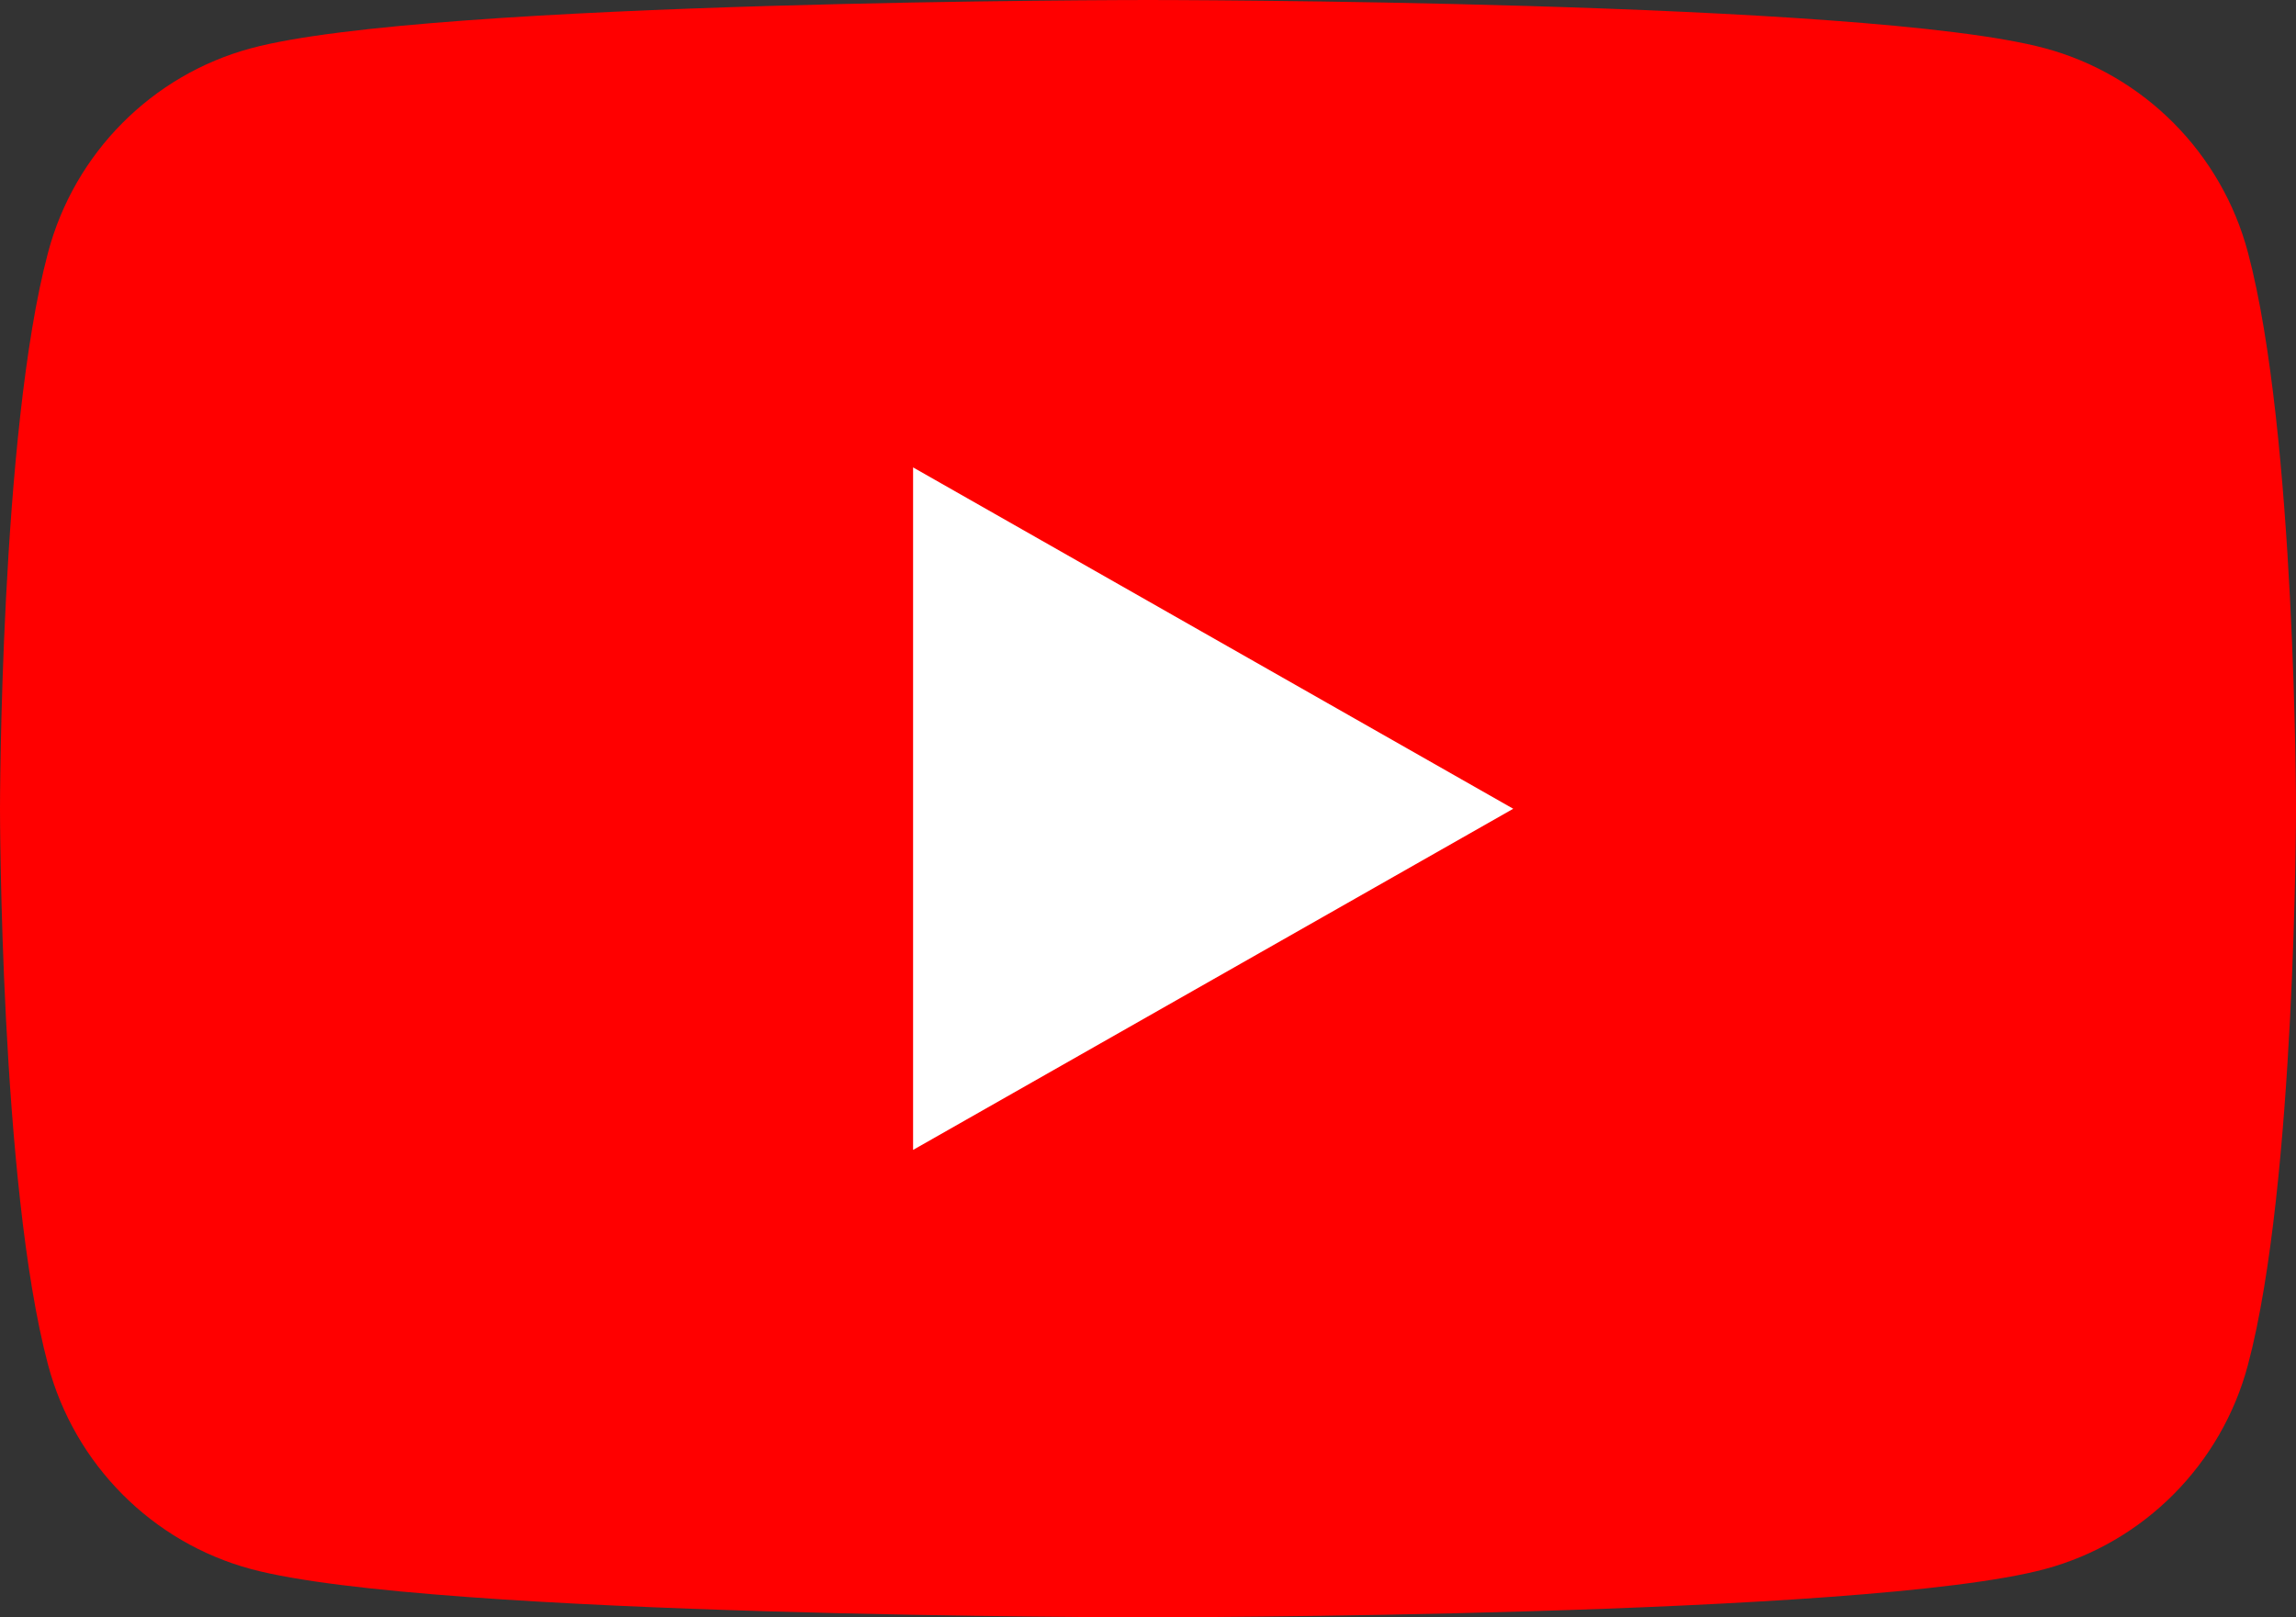
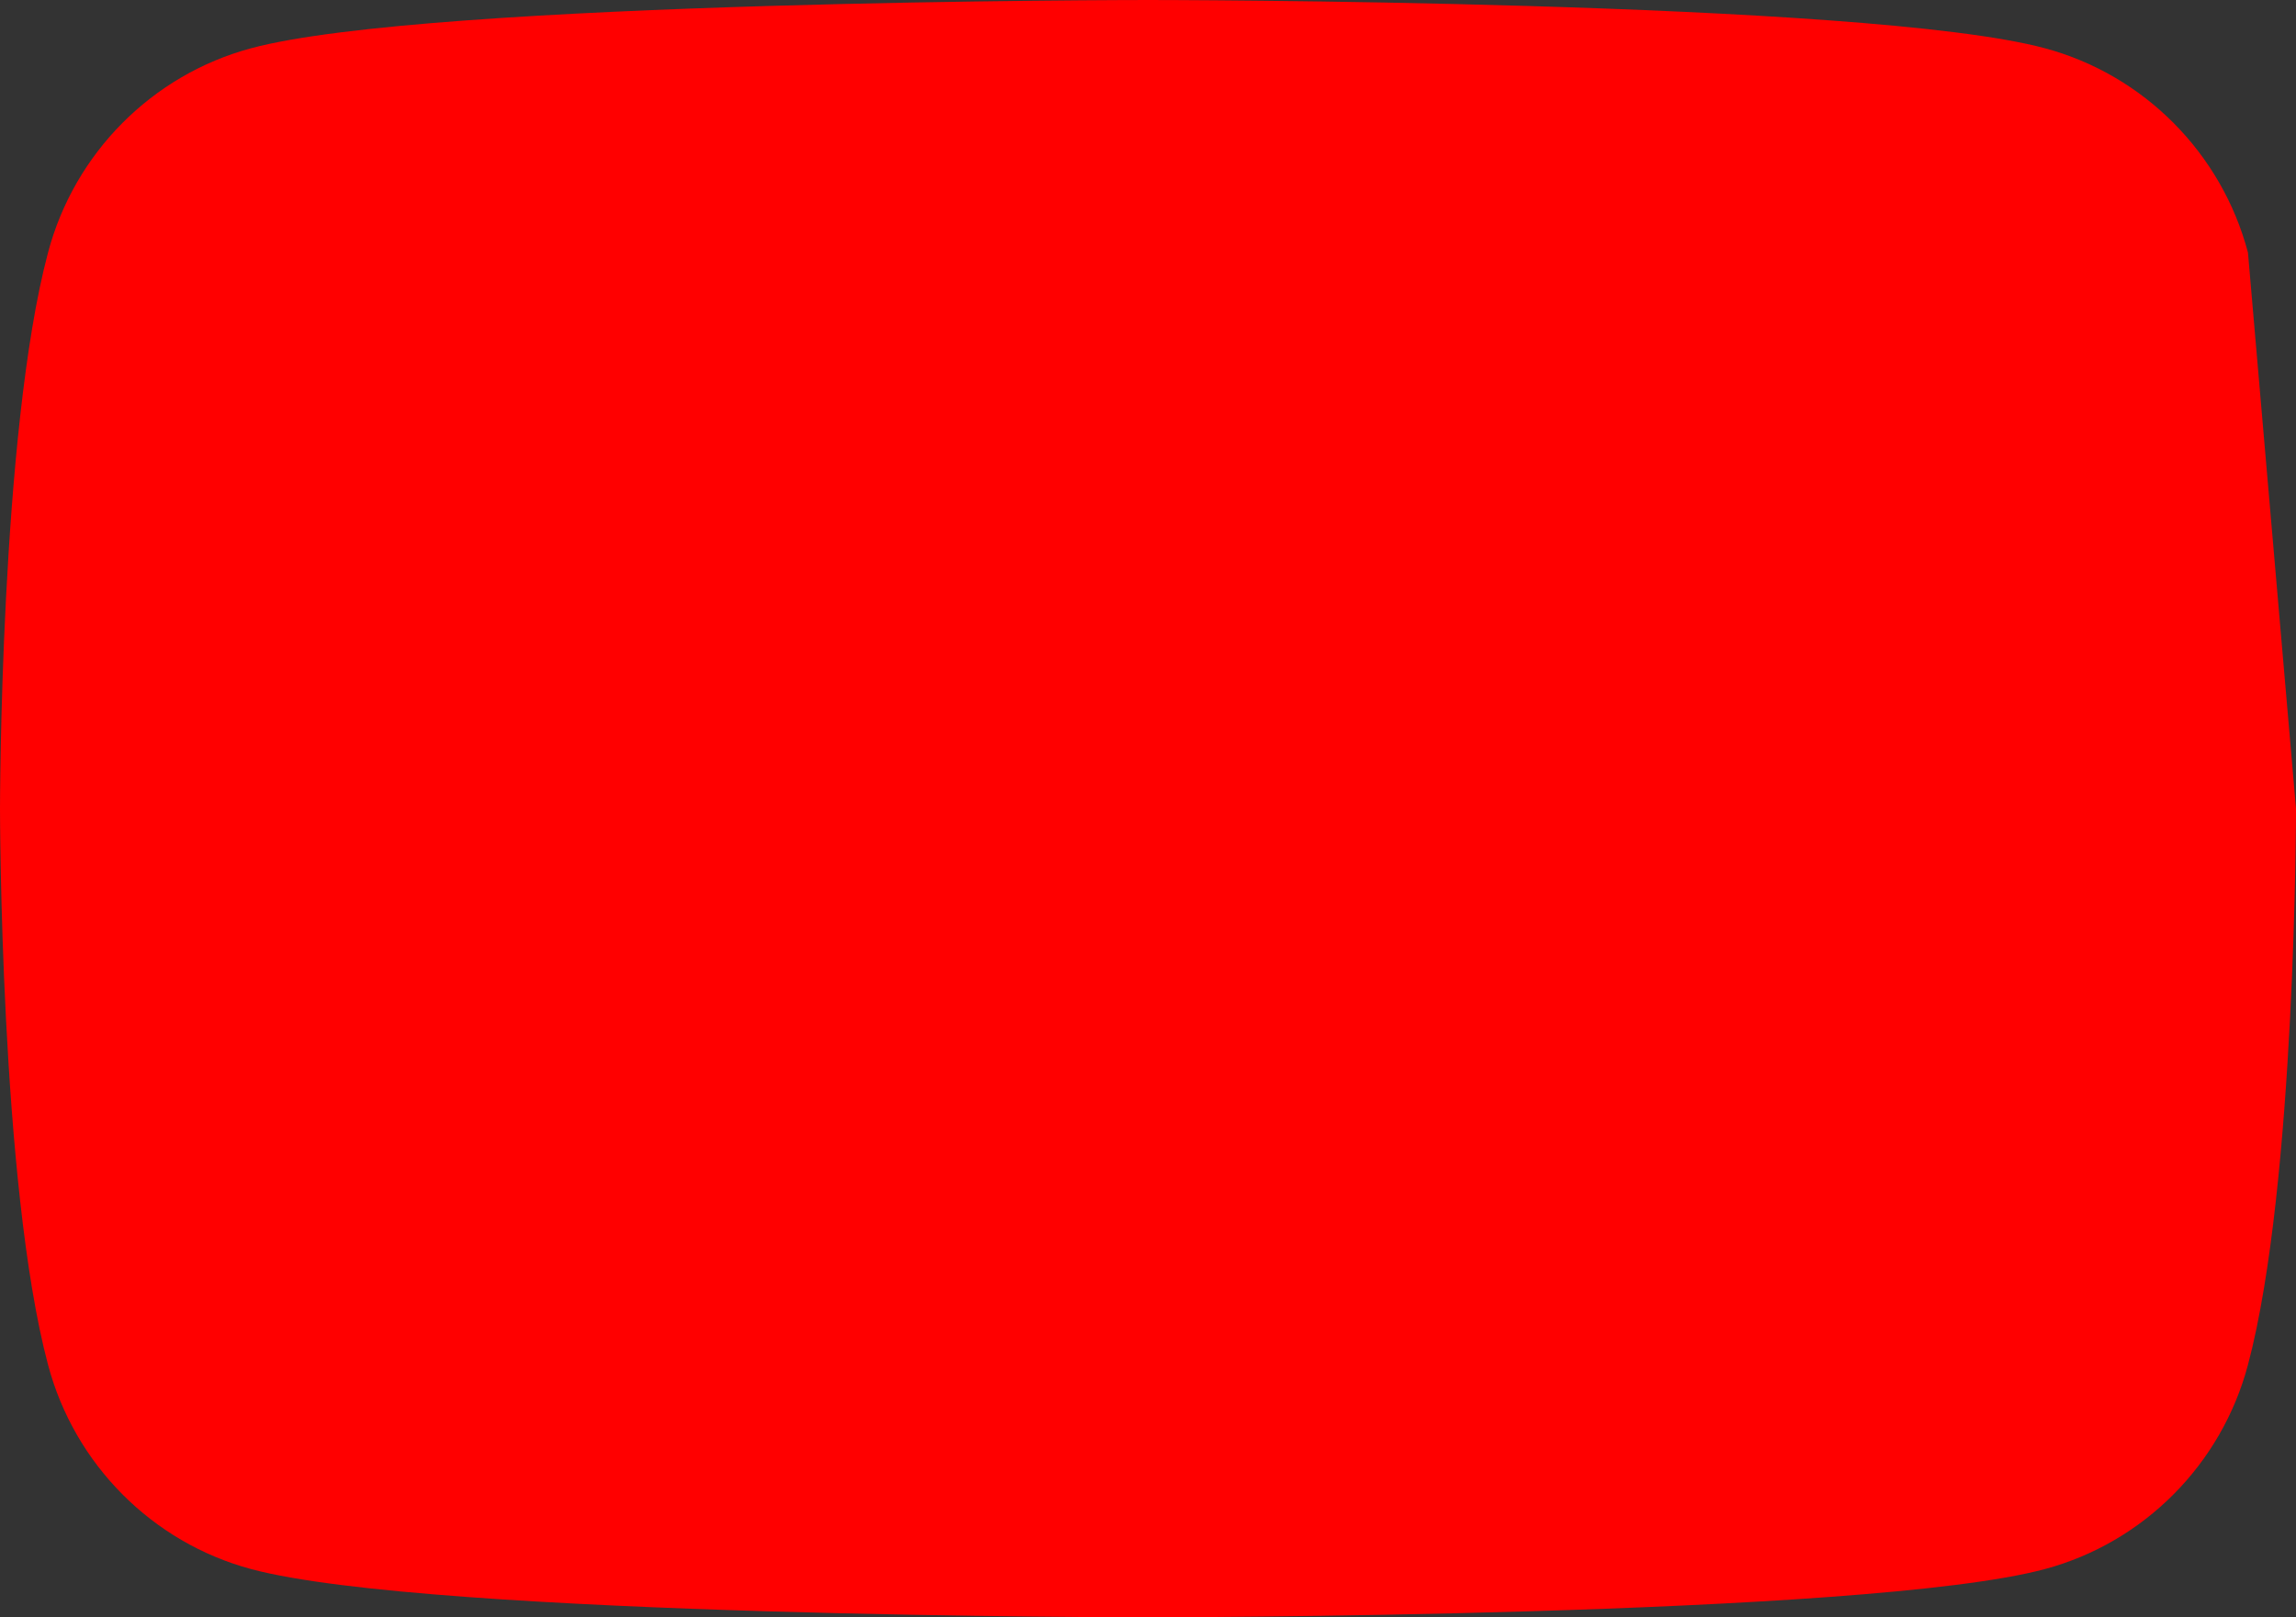
<svg xmlns="http://www.w3.org/2000/svg" version="1.1" id="Layer_1" x="0px" y="0px" viewBox="0 0 1080 760.9" style="enable-background:new 0 0 1080 760.9;" xml:space="preserve">
  <rect x="0" y="0" width="1080" height="760.9" fill="#333333" stroke="none" />
  <style type="text/css">
	.st0{fill:#FF0000;}
	.st1{fill:#FFFFFF;}
</style>
  <g id="XMLID_184_">
-     <path id="XMLID_182_" class="st0" d="M1057.4,118.8c-12.4-46.8-49-83.6-95.5-96.1C877.7,0,540,0,540,0S202.3,0,118.1,22.7   C71.6,35.2,35,72,22.6,118.8C0,203.6,0,380.5,0,380.5s0,176.9,22.6,261.6c12.4,46.8,49,83.6,95.5,96.1   c84.2,22.7,421.9,22.7,421.9,22.7s337.7,0,421.9-22.7c46.5-12.5,83.1-49.3,95.5-96.1c22.6-84.8,22.6-261.6,22.6-261.6   S1080,203.6,1057.4,118.8z" />
-     <polygon id="XMLID_1355_" class="st1" points="429.5,541 711.8,380.5 429.5,219.9  " />
+     <path id="XMLID_182_" class="st0" d="M1057.4,118.8c-12.4-46.8-49-83.6-95.5-96.1C877.7,0,540,0,540,0S202.3,0,118.1,22.7   C71.6,35.2,35,72,22.6,118.8C0,203.6,0,380.5,0,380.5s0,176.9,22.6,261.6c12.4,46.8,49,83.6,95.5,96.1   c84.2,22.7,421.9,22.7,421.9,22.7s337.7,0,421.9-22.7c46.5-12.5,83.1-49.3,95.5-96.1c22.6-84.8,22.6-261.6,22.6-261.6   z" />
  </g>
</svg>